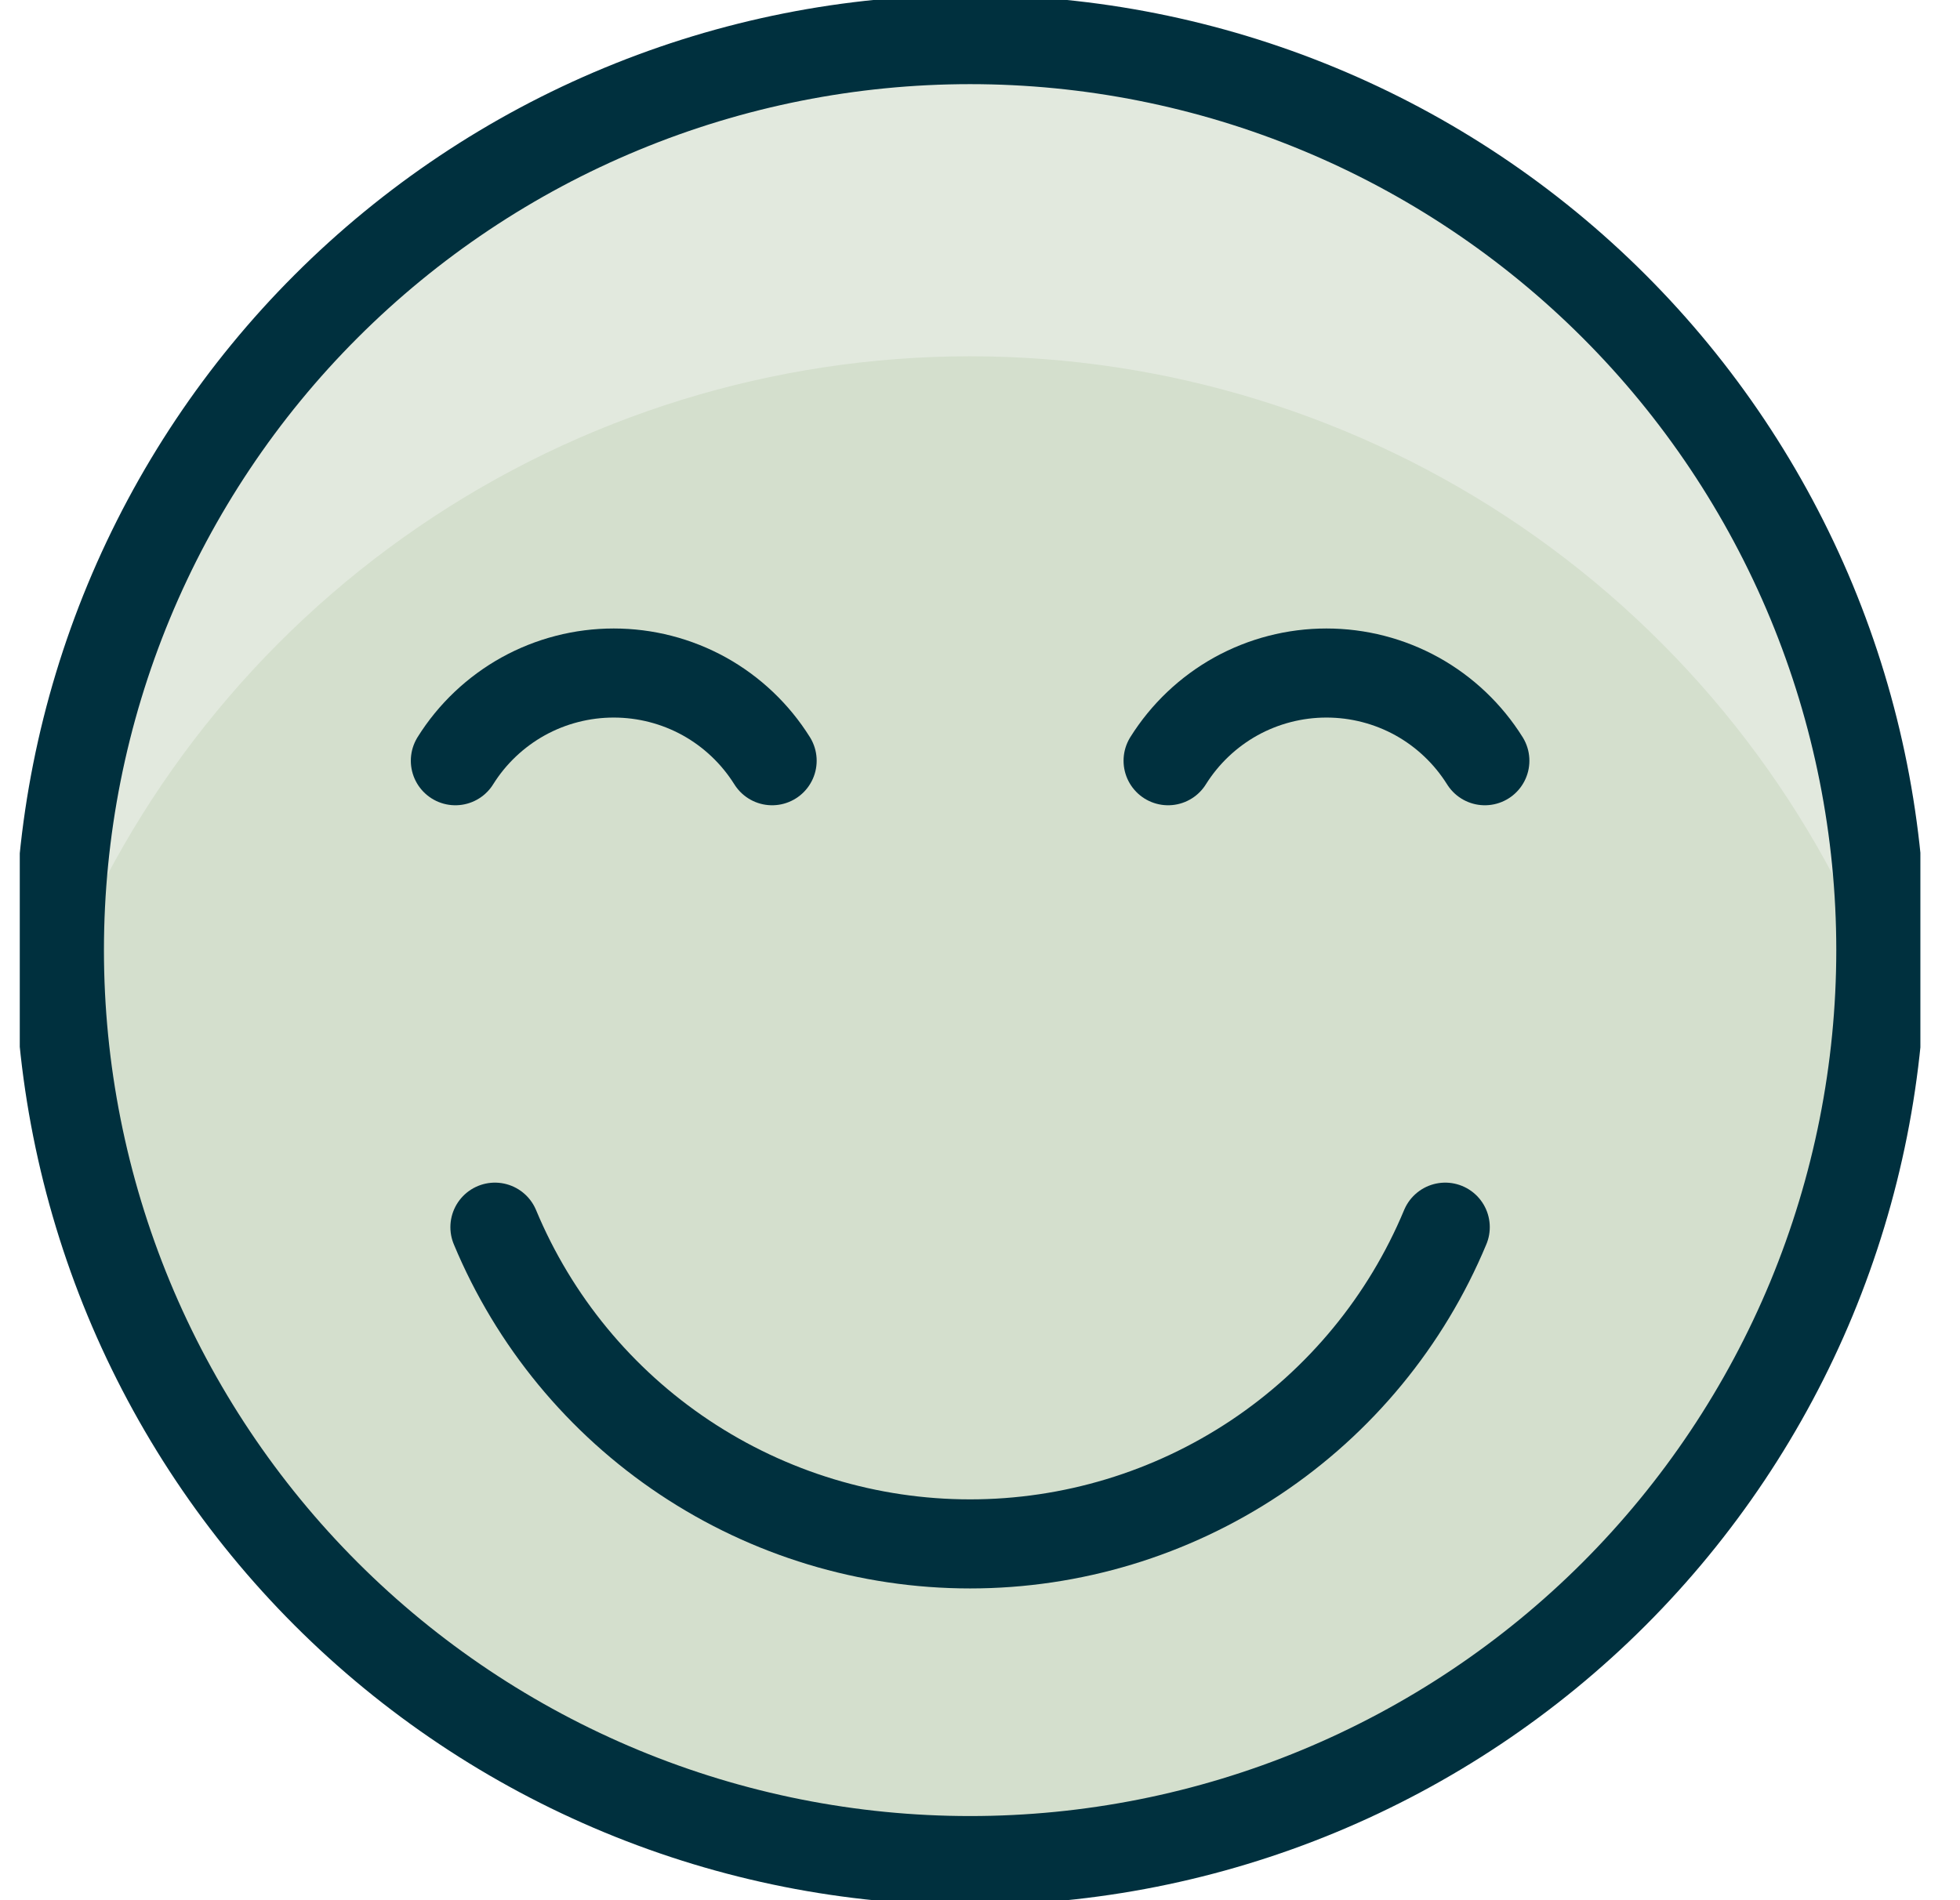
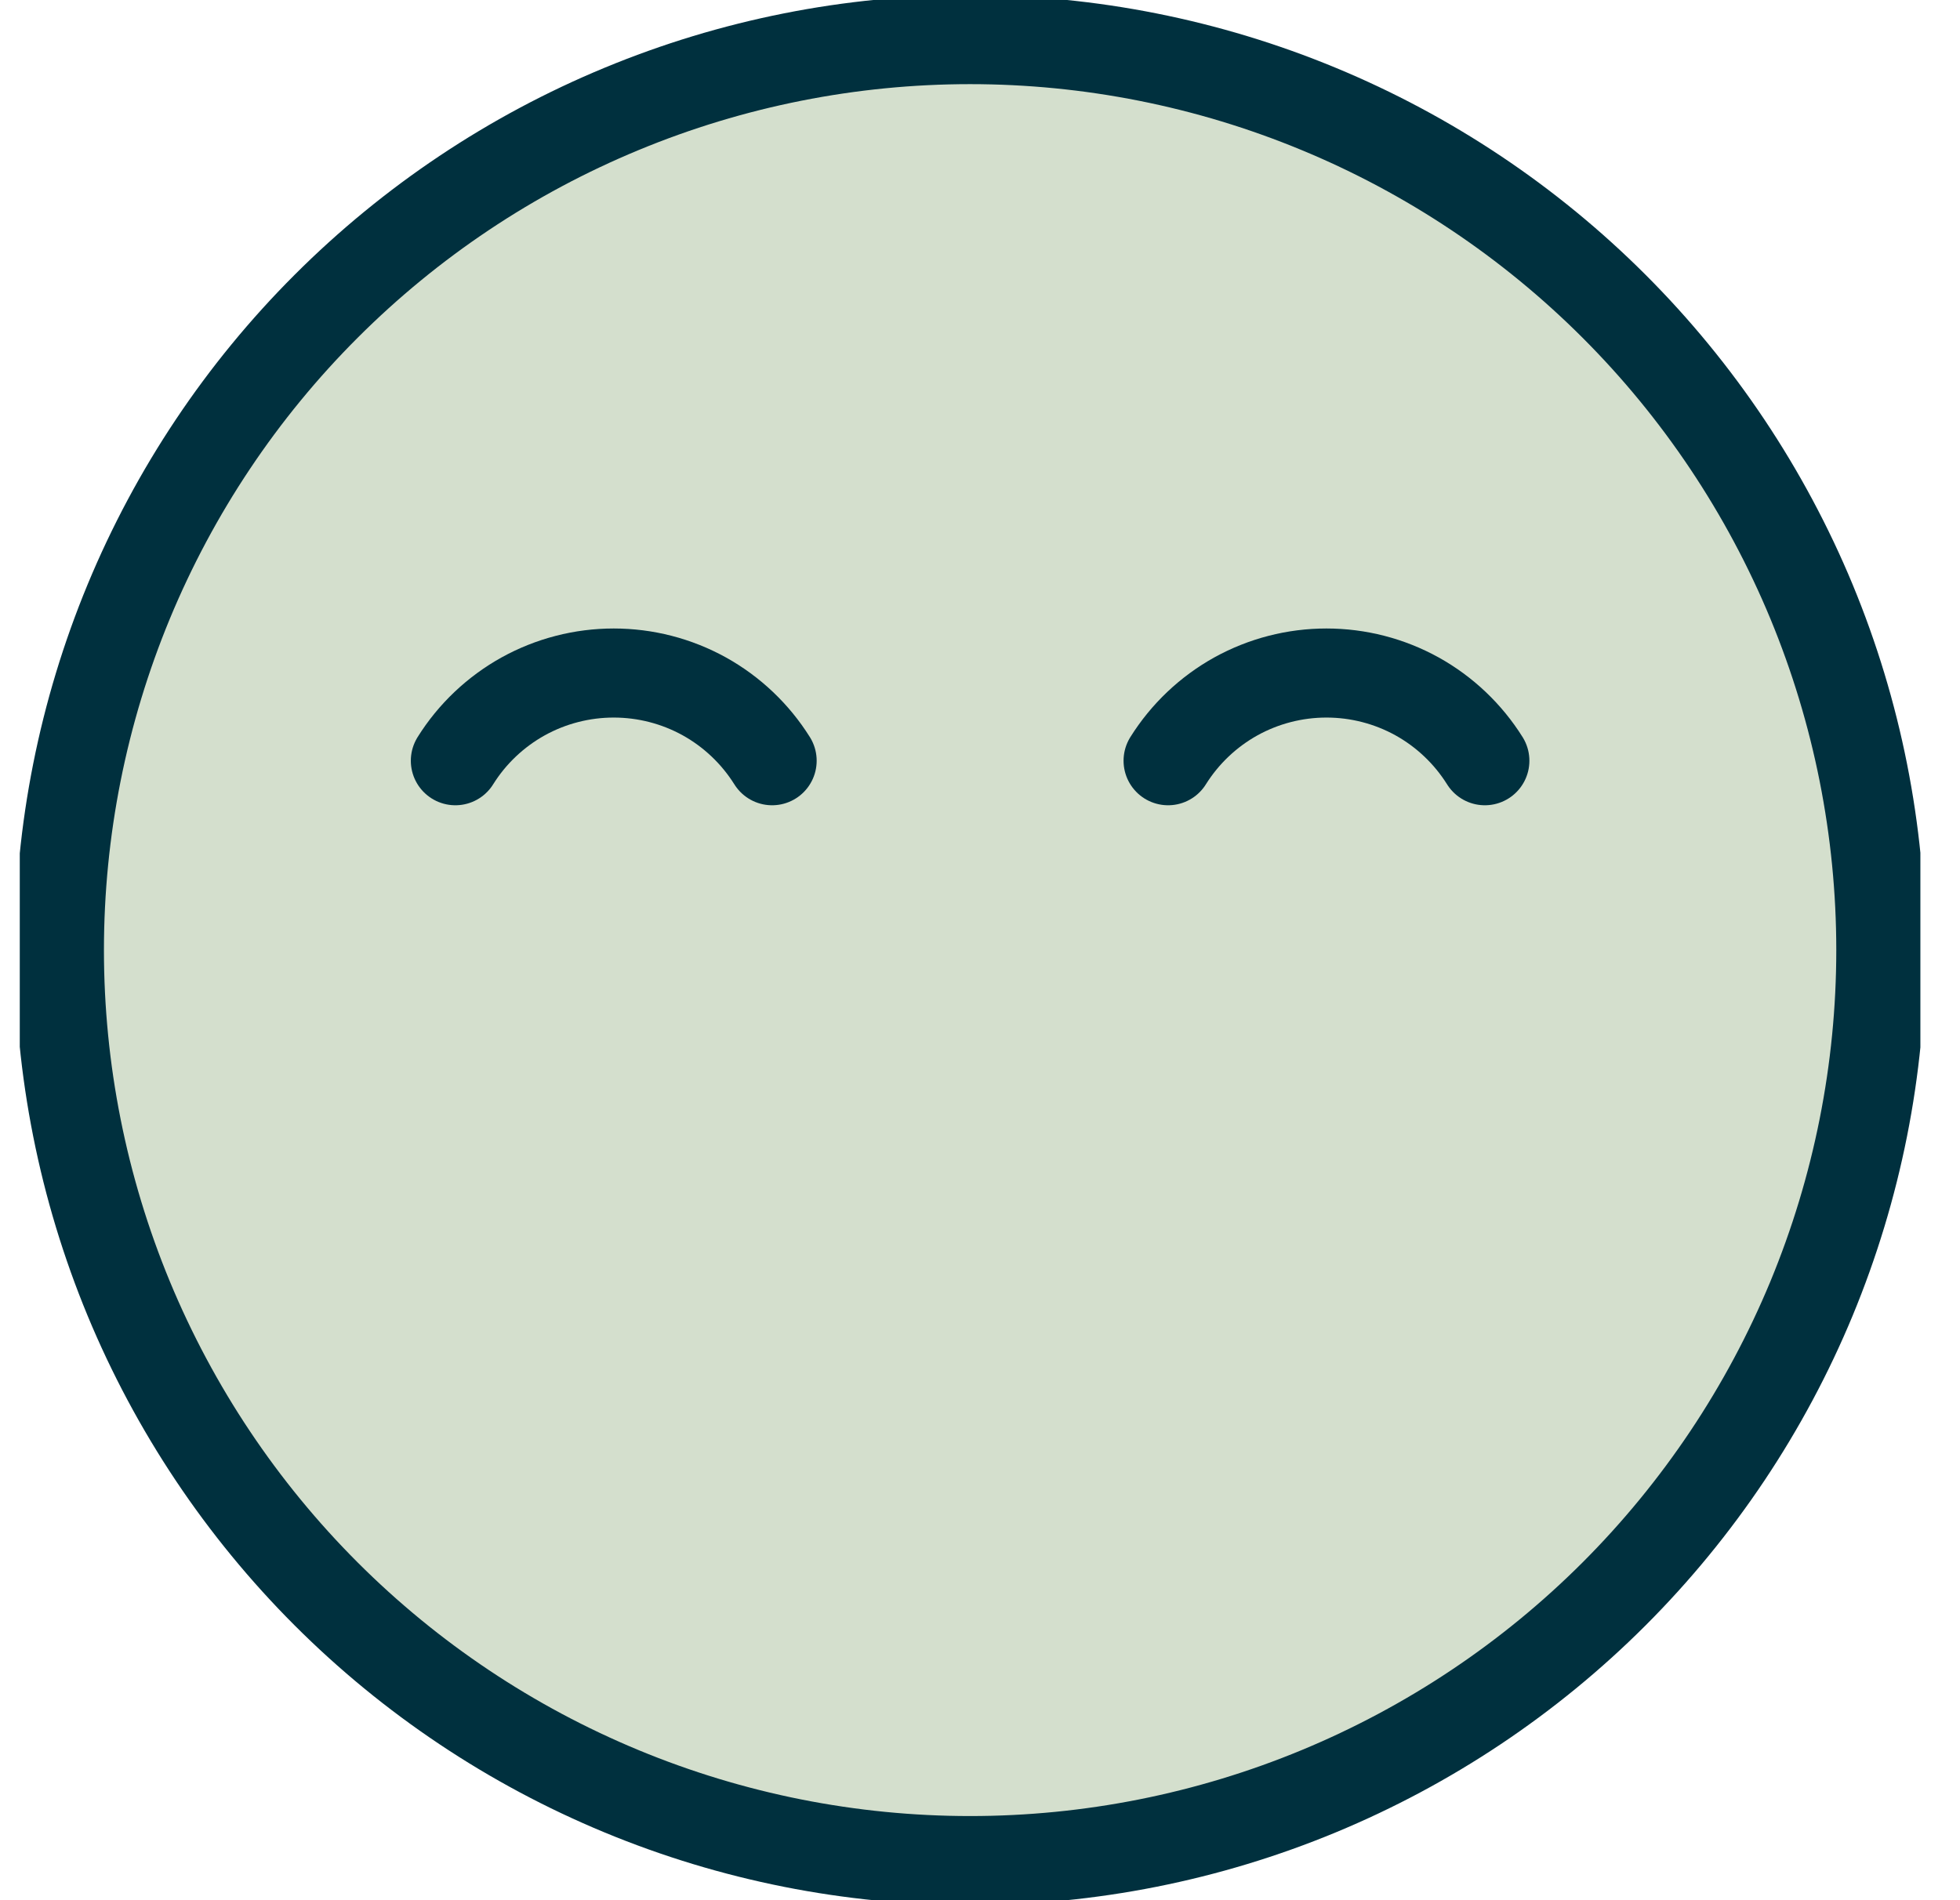
<svg xmlns="http://www.w3.org/2000/svg" width="33" height="32" viewBox="0 0 33 32" fill="none">
  <g id="Smiley-Smile--Streamline-Ultimate.svg" clip-path="url(#clip0_157_187)">
-     <path id="Vector" d="M1 16C1 18.013 1.397 20.007 2.167 21.868C2.938 23.728 4.067 25.418 5.491 26.842C6.915 28.266 8.605 29.395 10.466 30.166C12.326 30.937 14.32 31.333 16.333 31.333C18.347 31.333 20.341 30.937 22.201 30.166C24.061 29.395 25.752 28.266 27.176 26.842C28.599 25.418 29.729 23.728 30.5 21.868C31.27 20.007 31.667 18.013 31.667 16C31.667 13.986 31.27 11.992 30.5 10.132C29.729 8.272 28.599 6.581 27.176 5.158C25.752 3.734 24.061 2.604 22.201 1.834C20.341 1.063 18.347 0.667 16.333 0.667C14.32 0.667 12.326 1.063 10.466 1.834C8.605 2.604 6.915 3.734 5.491 5.158C4.067 6.581 2.938 8.272 2.167 10.132C1.397 11.992 1 13.986 1 16Z" fill="#D4DFCD" />
-     <path id="Vector_2" d="M16.333 6C19.646 6 22.881 7.001 25.616 8.87C28.35 10.74 30.456 13.392 31.659 16.479C31.659 16.319 31.667 16.16 31.667 16C31.667 11.933 30.051 8.033 27.176 5.158C24.3 2.282 20.4 0.667 16.333 0.667C12.267 0.667 8.367 2.282 5.491 5.158C2.615 8.033 1 11.933 1 16C1 16.16 1 16.319 1.008 16.479C2.21 13.392 4.316 10.74 7.051 8.87C9.785 7.001 13.021 6 16.333 6Z" fill="#E2E9DE" />
+     <path id="Vector" d="M1 16C1 18.013 1.397 20.007 2.167 21.868C2.938 23.728 4.067 25.418 5.491 26.842C6.915 28.266 8.605 29.395 10.466 30.166C12.326 30.937 14.32 31.333 16.333 31.333C18.347 31.333 20.341 30.937 22.201 30.166C24.061 29.395 25.752 28.266 27.176 26.842C28.599 25.418 29.729 23.728 30.5 21.868C31.667 13.986 31.27 11.992 30.5 10.132C29.729 8.272 28.599 6.581 27.176 5.158C25.752 3.734 24.061 2.604 22.201 1.834C20.341 1.063 18.347 0.667 16.333 0.667C14.32 0.667 12.326 1.063 10.466 1.834C8.605 2.604 6.915 3.734 5.491 5.158C4.067 6.581 2.938 8.272 2.167 10.132C1.397 11.992 1 13.986 1 16Z" fill="#D4DFCD" />
    <path id="Vector_3" d="M13 12.811C12.717 12.359 12.324 11.986 11.858 11.727C11.391 11.469 10.867 11.334 10.333 11.334C9.8 11.334 9.276 11.469 8.809 11.727C8.343 11.986 7.949 12.359 7.667 12.811" stroke="#00303E" stroke-width="1.5" stroke-linecap="round" stroke-linejoin="round" />
    <path id="Vector_4" d="M19.667 12.811C19.95 12.359 20.343 11.986 20.809 11.727C21.276 11.469 21.8 11.334 22.333 11.334C22.867 11.334 23.391 11.469 23.858 11.727C24.324 11.986 24.717 12.359 25 12.811" stroke="#00303E" stroke-width="1.5" stroke-linecap="round" stroke-linejoin="round" />
-     <path id="Vector_5" d="M8.333 20.666C8.991 22.246 10.102 23.595 11.526 24.544C12.95 25.493 14.622 26 16.333 26C18.044 26 19.717 25.493 21.141 24.544C22.564 23.595 23.675 22.246 24.333 20.666" stroke="#00303E" stroke-width="1.5" stroke-linecap="round" stroke-linejoin="round" />
    <path id="Vector_6" d="M1 16C1 18.013 1.397 20.007 2.167 21.868C2.938 23.728 4.067 25.418 5.491 26.842C6.915 28.266 8.605 29.395 10.466 30.166C12.326 30.937 14.32 31.333 16.333 31.333C18.347 31.333 20.341 30.937 22.201 30.166C24.061 29.395 25.752 28.266 27.176 26.842C28.599 25.418 29.729 23.728 30.5 21.868C31.27 20.007 31.667 18.013 31.667 16C31.667 13.986 31.27 11.992 30.5 10.132C29.729 8.272 28.599 6.581 27.176 5.158C25.752 3.734 24.061 2.604 22.201 1.834C20.341 1.063 18.347 0.667 16.333 0.667C14.32 0.667 12.326 1.063 10.466 1.834C8.605 2.604 6.915 3.734 5.491 5.158C4.067 6.581 2.938 8.272 2.167 10.132C1.397 11.992 1 13.986 1 16Z" stroke="#00303E" stroke-width="1.5" stroke-linecap="round" stroke-linejoin="round" />
  </g>
  <defs>
    <clipPath id="clip0_157_187">
      <rect width="32" height="32" fill="white" transform="translate(0.333)" />
    </clipPath>
  </defs>
</svg>